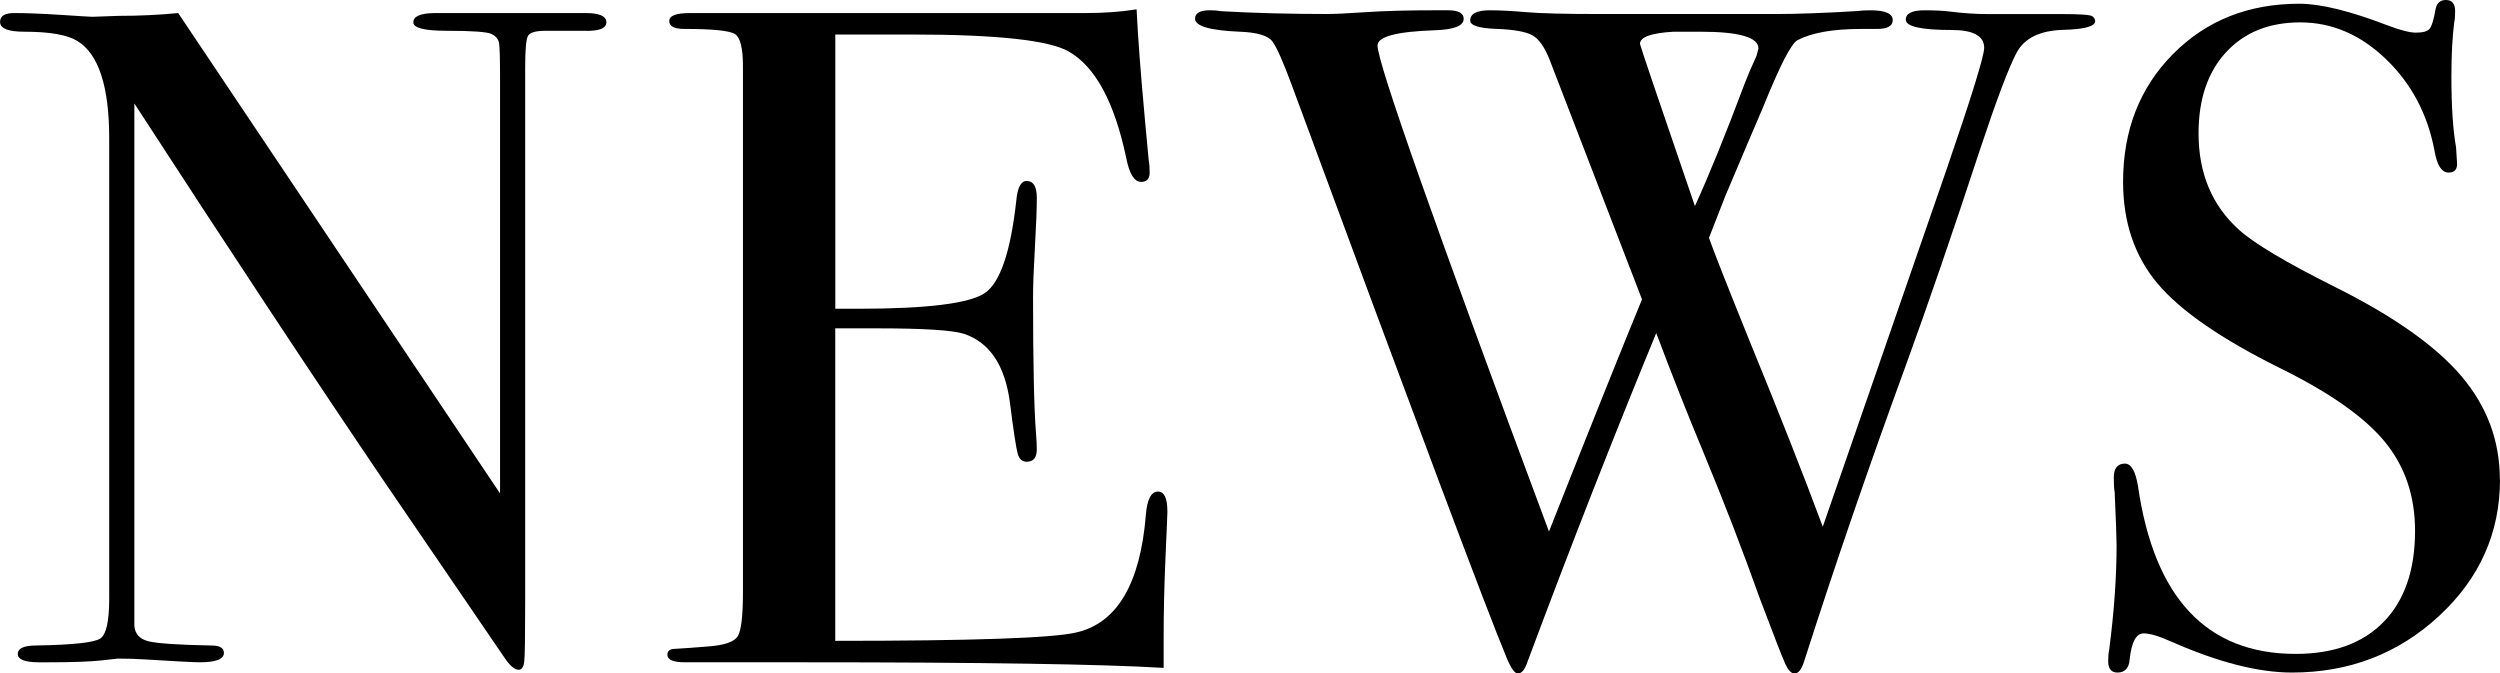
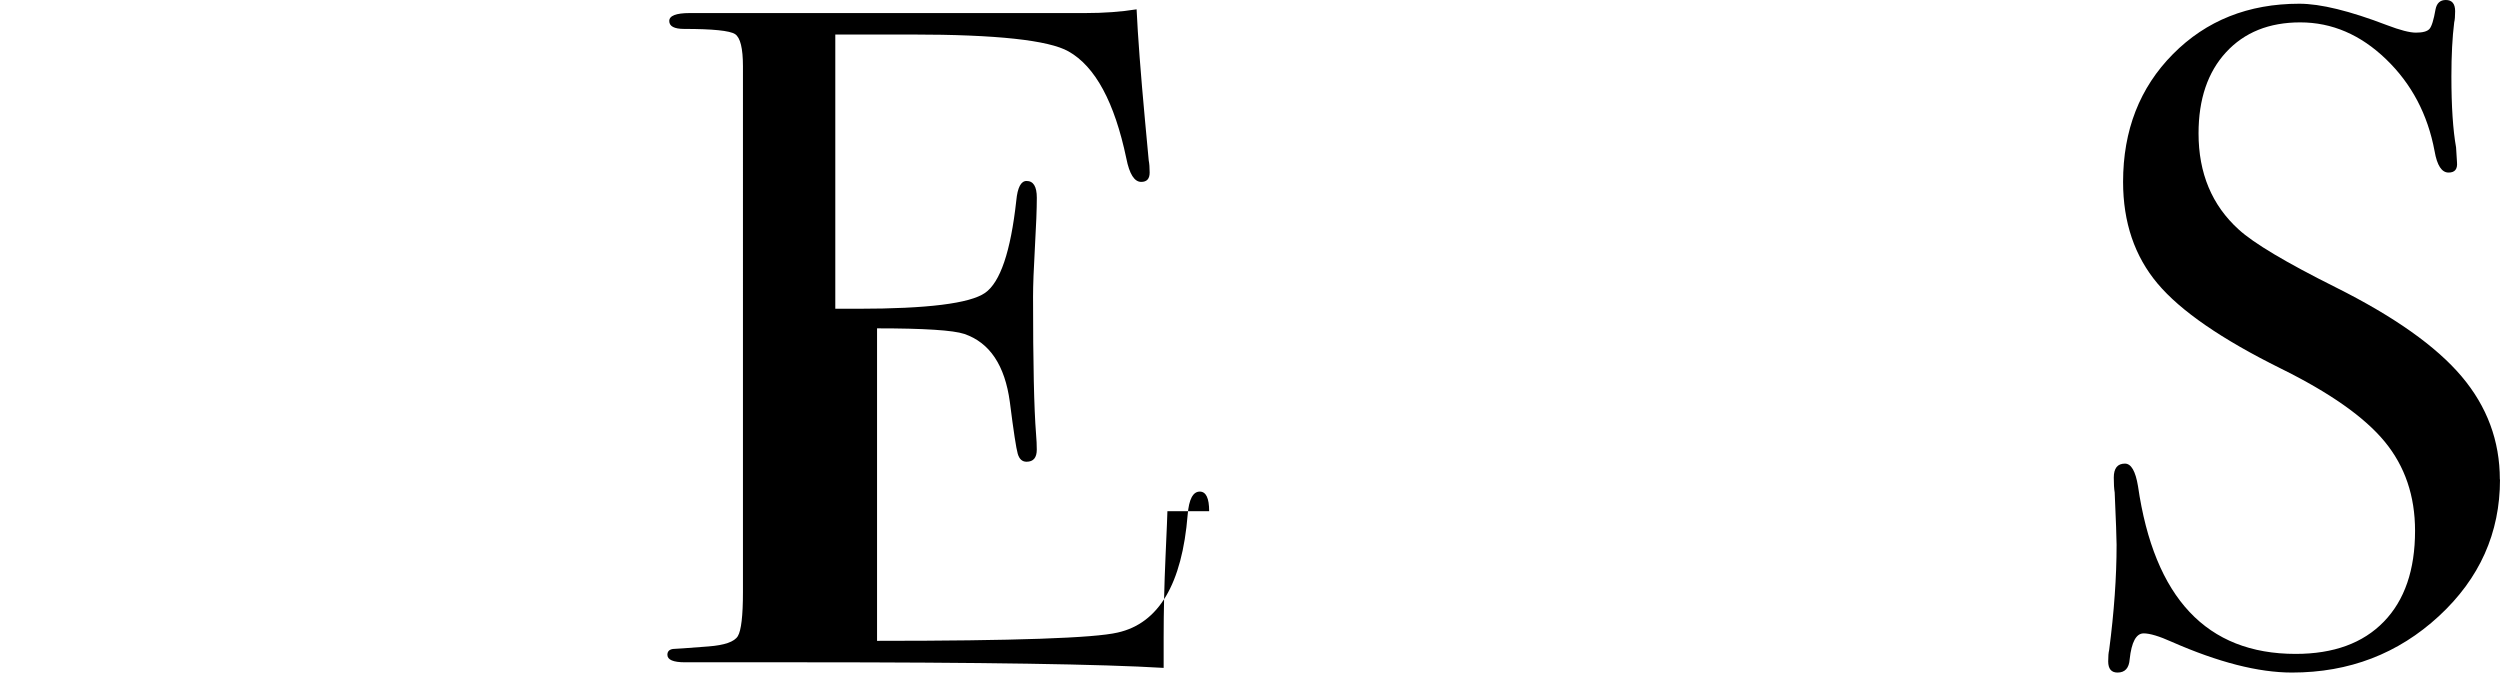
<svg xmlns="http://www.w3.org/2000/svg" id="_レイヤー_2" width="80.402" height="21.66" viewBox="0 0 80.402 21.66">
  <defs>
    <style>.cls-1{stroke-width:0px;}</style>
  </defs>
  <g id="_デザイン">
-     <path class="cls-1" d="m19.5.72c0,.2-.25.29-.75.27h-1.2c-.32,0-.51.055-.57.165-.06.11-.09.445-.09,1.003v17.255c0,1.059-.01,1.678-.029,1.857-.021.18-.08.27-.18.27-.12,0-.259-.111-.418-.332l-3.834-5.615c-2.223-3.274-4.926-7.363-8.108-12.265v16.799c.02.261.171.427.454.497s.96.116,2.031.136c.263,0,.395.08.395.24,0,.2-.261.3-.78.3-.18,0-.75-.03-1.71-.09-.32-.02-.63-.03-.93-.03.02,0-.155.02-.525.06-.37.04-.936.06-1.695.06h-.3c-.46,0-.689-.09-.689-.27s.199-.271.6-.271c1.18-.02,1.864-.095,2.055-.225s.285-.556.285-1.277V4.445c0-1.662-.34-2.704-1.02-3.125-.32-.2-.891-.3-1.71-.3-.521,0-.78-.105-.78-.316,0-.189.15-.284.45-.284.399,0,.909.02,1.529.06.62.041.95.06.99.06.061,0,.34-.01.84-.03.66,0,1.3-.03,1.92-.09l10.351,15.449V2.52c0-.62-.011-.995-.03-1.125-.02-.13-.101-.229-.24-.3-.14-.07-.62-.105-1.439-.105-.72,0-1.08-.09-1.08-.27,0-.2.24-.3.72-.3h4.83c.439,0,.66.101.66.3Z" />
-     <path class="cls-1" d="m37.545,16.44c0,.08-.021.57-.061,1.47s-.06,1.76-.06,2.58v.99c-1.961-.12-5.841-.18-11.641-.18h-3.75c-.38,0-.569-.08-.569-.241,0-.107.06-.17.18-.188.06,0,.439-.027,1.14-.081.521-.04.835-.15.945-.331.109-.18.165-.652.165-1.414V2.134c0-.582-.085-.928-.255-1.038s-.716-.166-1.635-.166c-.32,0-.48-.085-.48-.255,0-.169.22-.255.66-.255h12.72c.601,0,1.15-.04,1.65-.12.04.86.13,2.05.27,3.57l.12,1.29c.02.1.03.23.03.39,0,.2-.09.3-.271.3-.22,0-.38-.251-.479-.755-.38-1.811-1-2.958-1.86-3.442-.64-.362-2.32-.543-5.04-.543h-2.46v8.82h.721c2.239,0,3.604-.17,4.095-.51.489-.34.825-1.33,1.005-2.97.04-.42.15-.63.33-.63.22,0,.33.18.33.54,0,.36-.021.89-.061,1.59s-.06,1.23-.06,1.59c0,2.14.032,3.61.096,4.41.017.2.024.37.024.51,0,.26-.109.39-.329.39-.14,0-.233-.085-.283-.255s-.135-.725-.254-1.665c-.159-1.18-.647-1.91-1.463-2.19-.358-.12-1.295-.18-2.808-.18h-1.344v10.05c4.4,0,6.98-.088,7.74-.267,1.32-.296,2.07-1.561,2.25-3.792.04-.494.17-.741.39-.741.2,0,.301.21.301.63Z" />
-     <path class="cls-1" d="m67.383.677c0,.17-.341.265-1.021.283-.761.02-1.265.27-1.515.75-.251.48-.636,1.5-1.155,3.06-.901,2.74-1.702,5.069-2.402,6.989-1.199,3.28-2.288,6.451-3.268,9.511-.082.26-.185.39-.308.39-.103,0-.2-.1-.293-.298-.092-.199-.363-.895-.814-2.088-.557-1.562-1.164-3.134-1.82-4.717-.518-1.242-1.024-2.524-1.521-3.846-1.393,3.381-2.775,6.911-4.148,10.591-.081.239-.182.358-.303.358-.101,0-.222-.17-.362-.51-.62-1.479-2.92-7.609-6.9-18.39-.28-.76-.49-1.235-.63-1.425-.141-.19-.49-.295-1.05-.315-.96-.04-1.439-.18-1.439-.42,0-.18.16-.27.479-.27.141,0,.26.01.36.03,1.06.06,2.2.09,3.42.09.24,0,.655-.02,1.245-.06s1.354-.06,2.295-.06h.33c.34,0,.51.092.51.275,0,.225-.308.347-.924.368-1.231.041-1.847.204-1.847.49,0,.56,1.837,5.771,5.514,15.632,1.336-3.378,2.333-5.868,2.992-7.467l-2.962-7.683c-.161-.418-.348-.688-.559-.807s-.598-.189-1.16-.209c-.563-.02-.845-.11-.845-.269,0-.219.21-.329.63-.329.32,0,.71.02,1.17.06s1.261.06,2.4.06h5.58c.739,0,1.63-.032,2.67-.096.12-.016.26-.024.42-.024.48,0,.72.105.72.316,0,.189-.17.284-.51.284h-.51c-.9,0-1.58.12-2.04.359-.2.1-.57.819-1.11,2.158-.242.56-.646,1.509-1.211,2.848-.118.301-.294.753-.529,1.354.14.4.577,1.511,1.313,3.333.95,2.315,1.732,4.301,2.347,5.957,1.125-3.238,2.451-7.066,3.979-11.484.808-2.352,1.212-3.658,1.212-3.919,0-.381-.351-.573-1.05-.573-.98,0-1.471-.111-1.471-.332,0-.201.2-.301.601-.301.34,0,.609.014.81.04.439.054.84.081,1.2.081h2.4c.6,0,.93.024.989.071.061.047.091.099.091.156Zm-12.69.343h-.87c-.72.041-1.08.171-1.08.392,0,.04.589,1.779,1.767,5.216.457-1.0.993-2.322,1.609-3.964.083-.22.207-.508.372-.867l.062-.239c0-.358-.62-.538-1.86-.538Z" />
+     <path class="cls-1" d="m37.545,16.44c0,.08-.021.57-.061,1.47s-.06,1.76-.06,2.58v.99c-1.961-.12-5.841-.18-11.641-.18h-3.75c-.38,0-.569-.08-.569-.241,0-.107.06-.17.18-.188.06,0,.439-.027,1.14-.081.521-.04.835-.15.945-.331.109-.18.165-.652.165-1.414V2.134c0-.582-.085-.928-.255-1.038s-.716-.166-1.635-.166c-.32,0-.48-.085-.48-.255,0-.169.22-.255.66-.255h12.72c.601,0,1.15-.04,1.65-.12.04.86.13,2.05.27,3.57l.12,1.29c.02.1.03.23.03.39,0,.2-.09.3-.271.3-.22,0-.38-.251-.479-.755-.38-1.811-1-2.958-1.86-3.442-.64-.362-2.32-.543-5.04-.543h-2.46v8.82h.721c2.239,0,3.604-.17,4.095-.51.489-.34.825-1.33,1.005-2.97.04-.42.15-.63.33-.63.22,0,.33.18.33.54,0,.36-.021.89-.061,1.59s-.06,1.23-.06,1.59c0,2.14.032,3.61.096,4.41.017.2.024.37.024.51,0,.26-.109.39-.329.39-.14,0-.233-.085-.283-.255s-.135-.725-.254-1.665c-.159-1.18-.647-1.91-1.463-2.19-.358-.12-1.295-.18-2.808-.18v10.05c4.4,0,6.98-.088,7.74-.267,1.32-.296,2.07-1.561,2.25-3.792.04-.494.17-.741.39-.741.2,0,.301.21.301.63Z" />
    <path class="cls-1" d="m80.402,15.42c0,1.72-.655,3.185-1.965,4.395-1.311,1.21-2.886,1.815-4.726,1.815-1.08,0-2.37-.33-3.87-.99-.4-.18-.7-.27-.899-.27-.24,0-.391.277-.45.831-.021.286-.15.429-.391.429-.199,0-.3-.12-.3-.36,0-.16.01-.28.03-.36.16-1.22.24-2.35.24-3.39,0-.2-.021-.76-.061-1.68-.02-.12-.029-.28-.029-.48,0-.3.119-.45.359-.45.2,0,.34.242.42.727.521,3.595,2.21,5.393,5.07,5.393,1.22,0,2.165-.345,2.835-1.035s1.005-1.665,1.005-2.925c0-1.12-.325-2.075-.975-2.865-.65-.79-1.766-1.575-3.346-2.355-1.899-.94-3.22-1.85-3.96-2.73-.739-.88-1.109-1.97-1.109-3.27,0-1.66.534-3.03,1.604-4.11,1.07-1.08,2.425-1.62,4.065-1.62.68,0,1.62.23,2.82.69.42.16.729.24.93.24.22,0,.364-.04.435-.12s.136-.29.195-.63c.04-.2.15-.3.33-.3.199,0,.3.12.3.36,0,.161-.01.28-.03.36-.06.48-.09,1.06-.09,1.74,0,.96.05,1.72.15,2.28l.03.48c.02.22-.07.33-.271.33-.221,0-.37-.229-.45-.69-.22-1.18-.74-2.165-1.56-2.955-.82-.79-1.74-1.185-2.76-1.185-1.001,0-1.796.32-2.386.96s-.885,1.51-.885,2.61c0,1.28.43,2.31,1.29,3.09.48.44,1.52,1.061,3.12,1.86,1.88.94,3.229,1.895,4.05,2.865.82.97,1.23,2.075,1.23,3.315Z" />
  </g>
</svg>